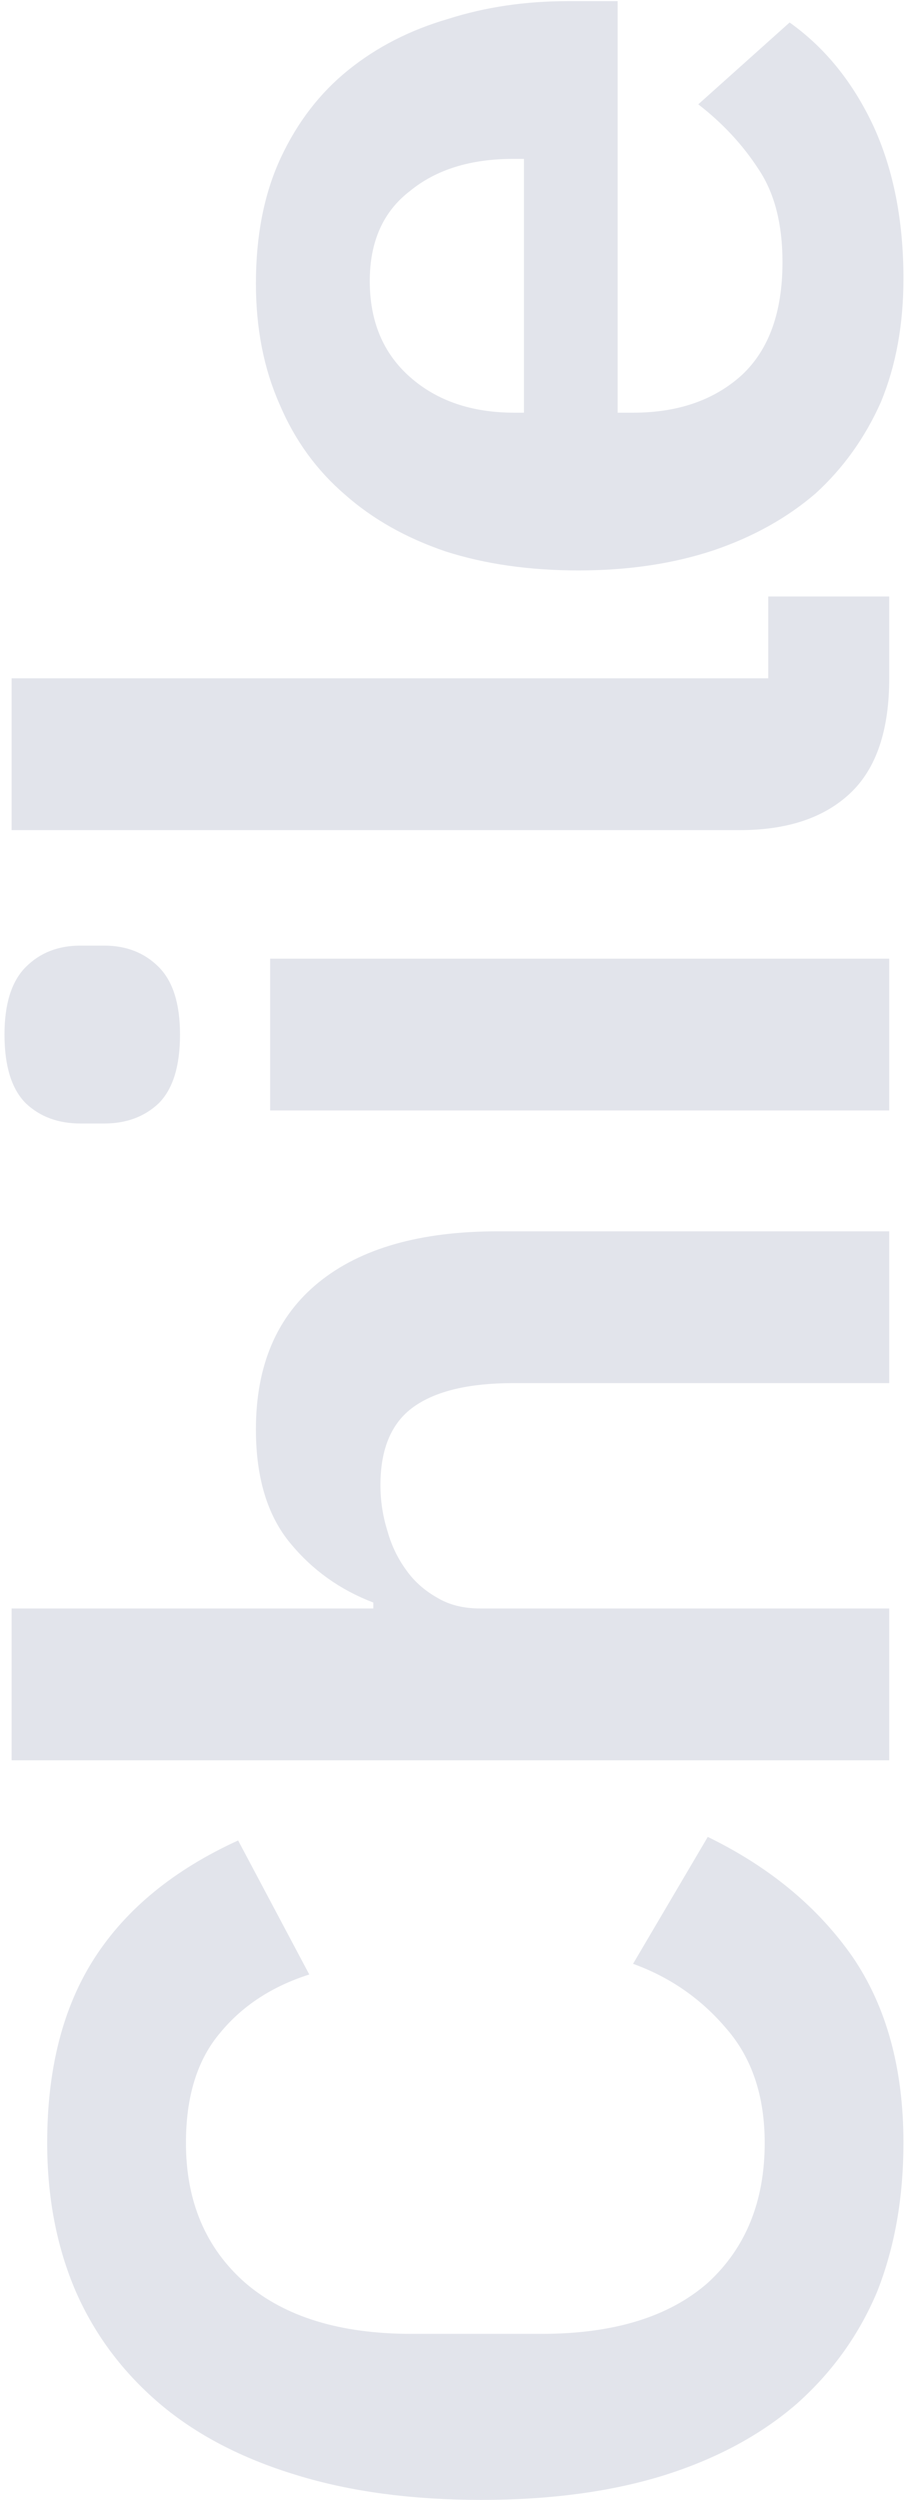
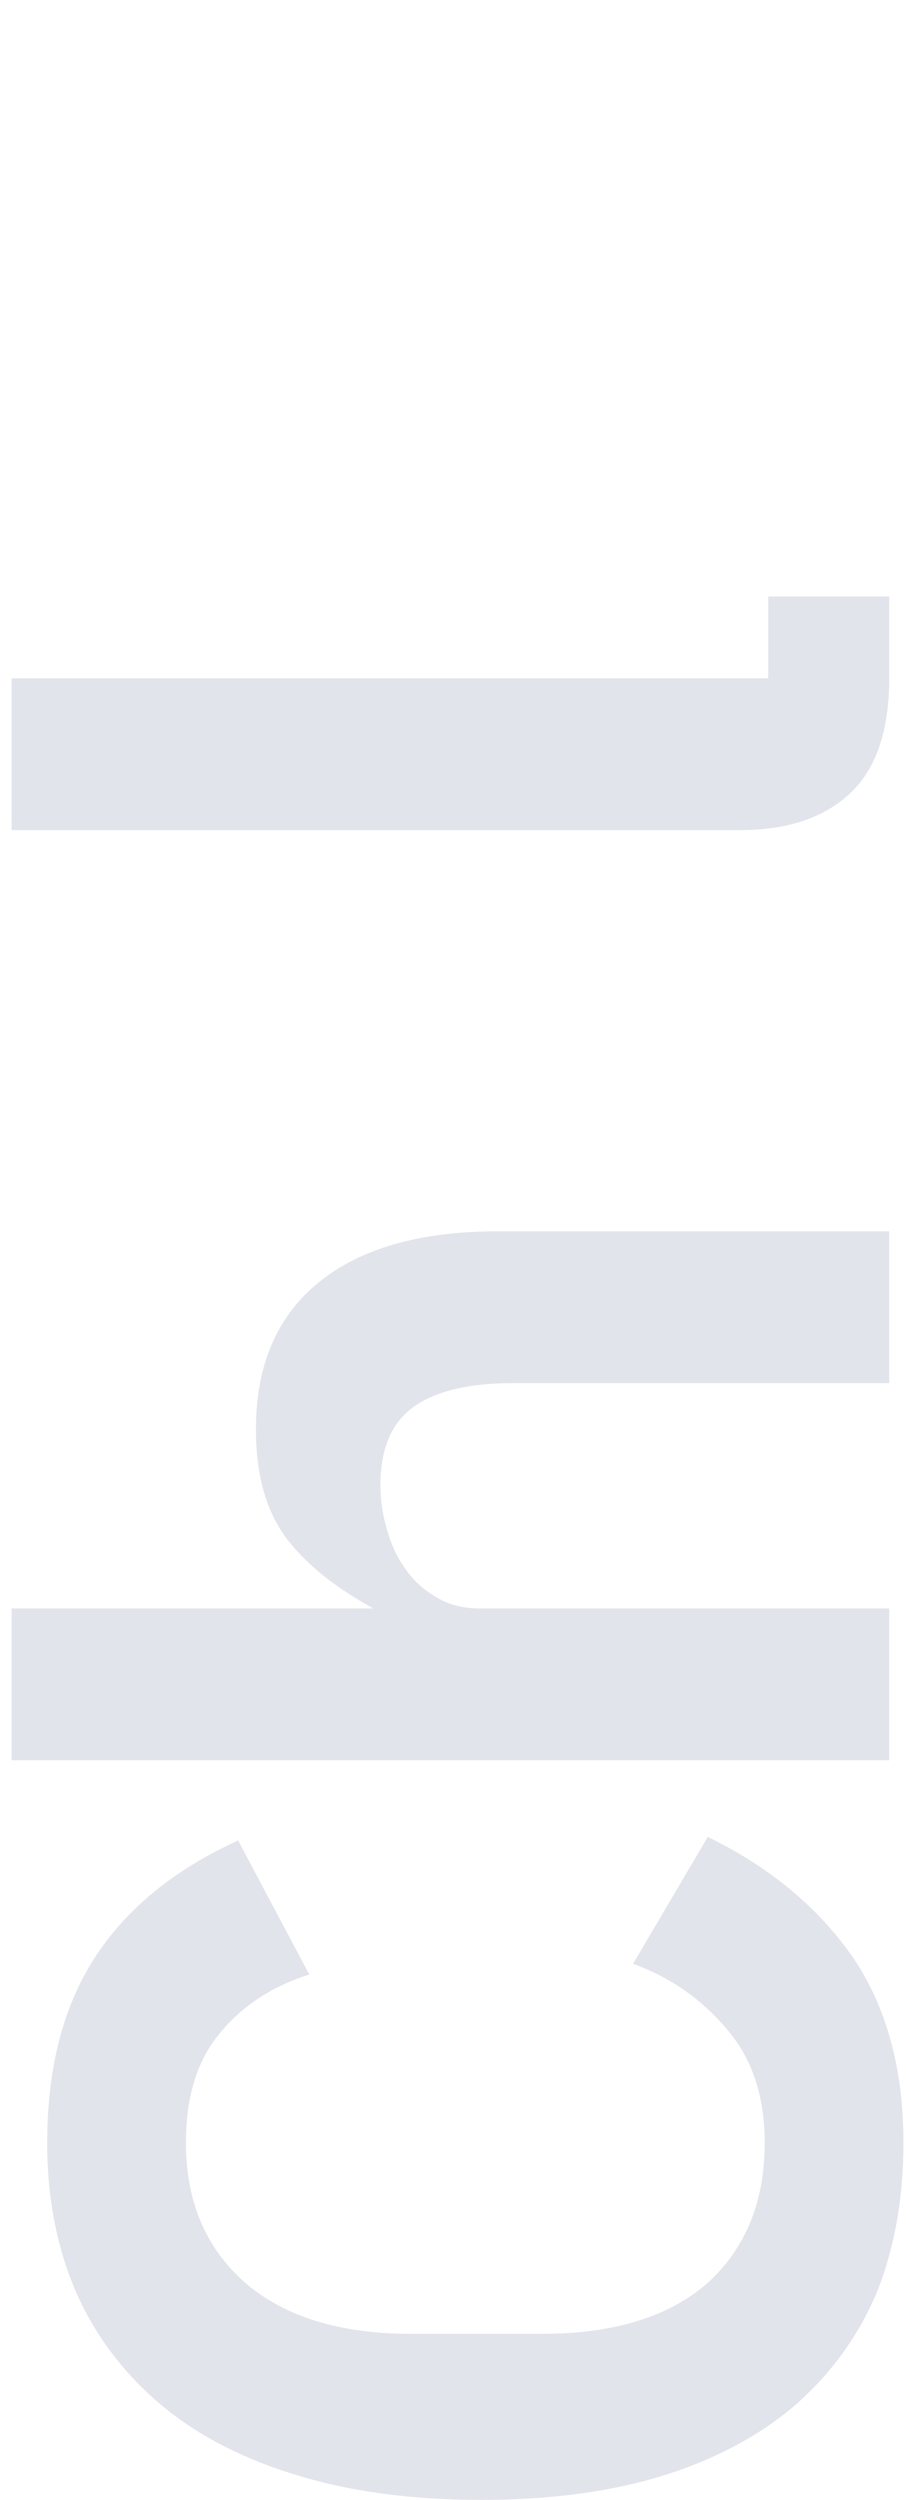
<svg xmlns="http://www.w3.org/2000/svg" width="162" height="447" viewBox="0 0 162 447" fill="none">
-   <path d="M161.545 49.826C161.545 58.026 160.202 65.377 157.516 71.881C154.688 78.242 150.8 83.685 145.852 88.209C140.763 92.592 134.684 95.985 127.615 98.388C120.405 100.791 112.347 101.993 103.44 101.993C94.675 101.993 86.758 100.862 79.69 98.6C72.621 96.197 66.613 92.804 61.664 88.421C56.575 84.039 52.687 78.666 50.001 72.305C47.174 65.943 45.76 58.733 45.76 50.675C45.76 42.051 47.244 34.558 50.213 28.196C53.182 21.834 57.211 16.604 62.301 12.504C67.39 8.404 73.328 5.364 80.114 3.385C86.758 1.265 93.898 0.204 101.532 0.204H110.438V73.789H113.195C121.253 73.789 127.757 71.527 132.705 67.003C137.511 62.479 139.915 55.764 139.915 46.858C139.915 40.072 138.501 34.558 135.673 30.317C132.846 25.934 129.241 22.047 124.858 18.654L141.187 4.021C147.549 8.545 152.568 14.766 156.243 22.683C159.778 30.458 161.545 39.506 161.545 49.826ZM66.118 50.251C66.118 57.461 68.521 63.186 73.328 67.427C78.135 71.669 84.355 73.789 91.989 73.789H93.686V28.408H91.777C84.143 28.408 77.993 30.317 73.328 34.134C68.521 37.81 66.118 43.182 66.118 50.251Z" fill="#E2E4EB" />
  <path d="M159 121.279C159 130.61 156.667 137.466 152.002 141.849C147.337 146.232 140.763 148.423 132.281 148.423H2.076L2.076 121.279H137.37V106.647H159V121.279Z" fill="#E2E4EB" />
-   <path d="M32.188 184.974C32.188 190.629 30.916 194.729 28.371 197.274C25.826 199.677 22.575 200.879 18.616 200.879H14.375C10.417 200.879 7.165 199.677 4.62 197.274C2.076 194.729 0.803 190.629 0.803 184.974C0.803 179.461 2.076 175.432 4.62 172.887C7.165 170.342 10.417 169.07 14.375 169.07H18.616C22.575 169.07 25.826 170.342 28.371 172.887C30.916 175.432 32.188 179.461 32.188 184.974ZM48.305 198.546V171.403H159V198.546H48.305Z" fill="#E2E4EB" />
-   <path d="M2.076 314.732L2.076 287.589H66.754V286.528C60.816 284.266 55.868 280.732 51.91 275.925C47.81 270.977 45.76 264.191 45.76 255.568C45.76 244.116 49.506 235.351 56.999 229.272C64.492 223.193 75.166 220.154 89.02 220.154H159V247.297H91.777C83.86 247.297 77.922 248.711 73.964 251.539C70.006 254.366 68.026 259.031 68.026 265.535C68.026 268.362 68.451 271.119 69.299 273.805C70.006 276.35 71.137 278.682 72.692 280.803C74.105 282.782 75.943 284.408 78.205 285.68C80.326 286.953 82.871 287.589 85.839 287.589H159V314.732H2.076Z" fill="#E2E4EB" />
+   <path d="M2.076 314.732L2.076 287.589H66.754C60.816 284.266 55.868 280.732 51.91 275.925C47.81 270.977 45.76 264.191 45.76 255.568C45.76 244.116 49.506 235.351 56.999 229.272C64.492 223.193 75.166 220.154 89.02 220.154H159V247.297H91.777C83.86 247.297 77.922 248.711 73.964 251.539C70.006 254.366 68.026 259.031 68.026 265.535C68.026 268.362 68.451 271.119 69.299 273.805C70.006 276.35 71.137 278.682 72.692 280.803C74.105 282.782 75.943 284.408 78.205 285.68C80.326 286.953 82.871 287.589 85.839 287.589H159V314.732H2.076Z" fill="#E2E4EB" />
  <path d="M161.545 383.143C161.545 392.897 159.99 401.733 156.879 409.65C153.628 417.426 148.821 424.141 142.459 429.796C136.097 435.309 128.251 439.551 118.921 442.519C109.449 445.488 98.492 446.973 86.051 446.973C73.611 446.973 62.583 445.488 52.97 442.519C43.215 439.551 35.086 435.309 28.583 429.796C21.939 424.141 16.92 417.426 13.527 409.65C10.134 401.733 8.437 392.897 8.437 383.143C8.437 369.854 11.265 358.826 16.92 350.061C22.575 341.296 31.128 334.298 42.579 329.067L55.303 353.03C48.658 355.151 43.357 358.614 39.398 363.421C35.298 368.228 33.248 374.802 33.248 383.143C33.248 393.604 36.783 401.945 43.851 408.166C50.92 414.245 60.816 417.284 73.54 417.284H96.866C109.731 417.284 119.628 414.245 126.555 408.166C133.341 401.945 136.734 393.604 136.734 383.143C136.734 374.802 134.472 368.016 129.948 362.785C125.424 357.413 119.84 353.525 113.195 351.122L126.555 328.431C137.582 333.803 146.206 340.943 152.426 349.849C158.505 358.756 161.545 369.854 161.545 383.143Z" fill="#E2E4EB" />
</svg>